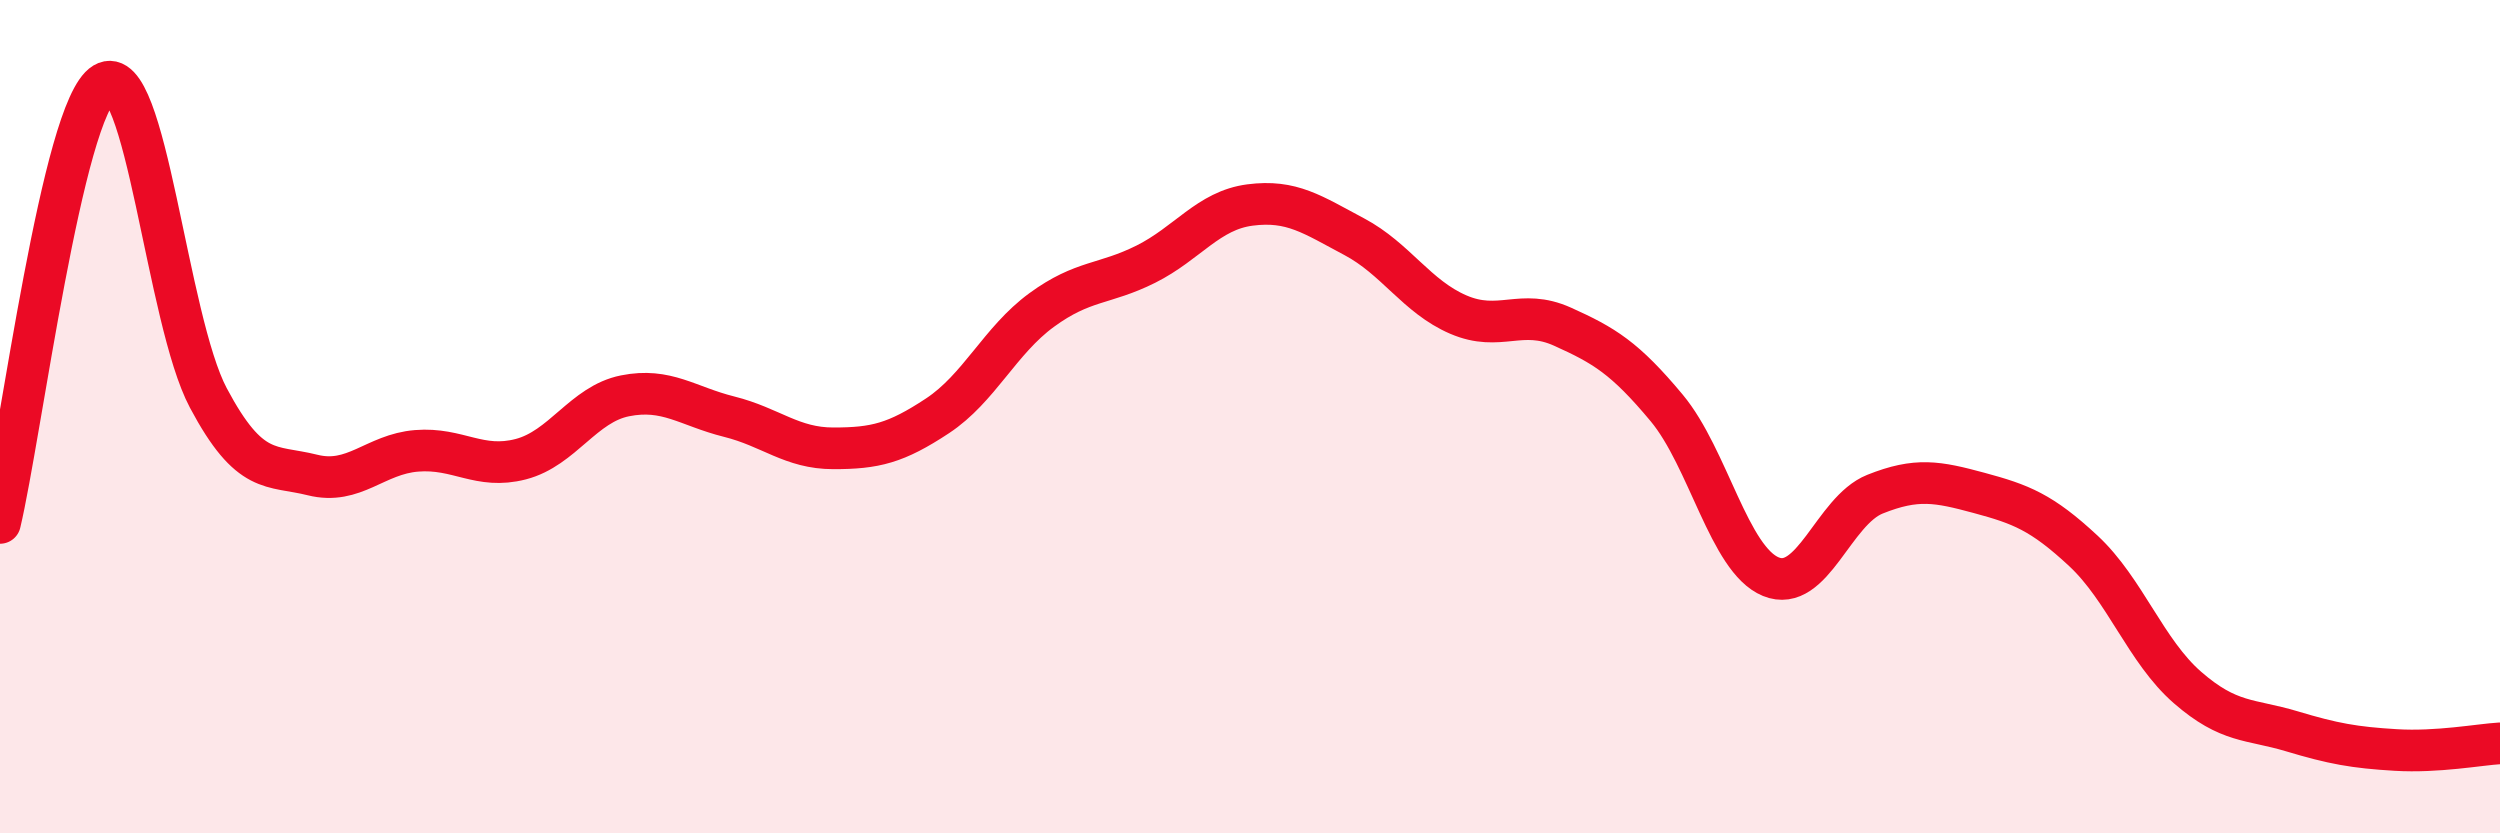
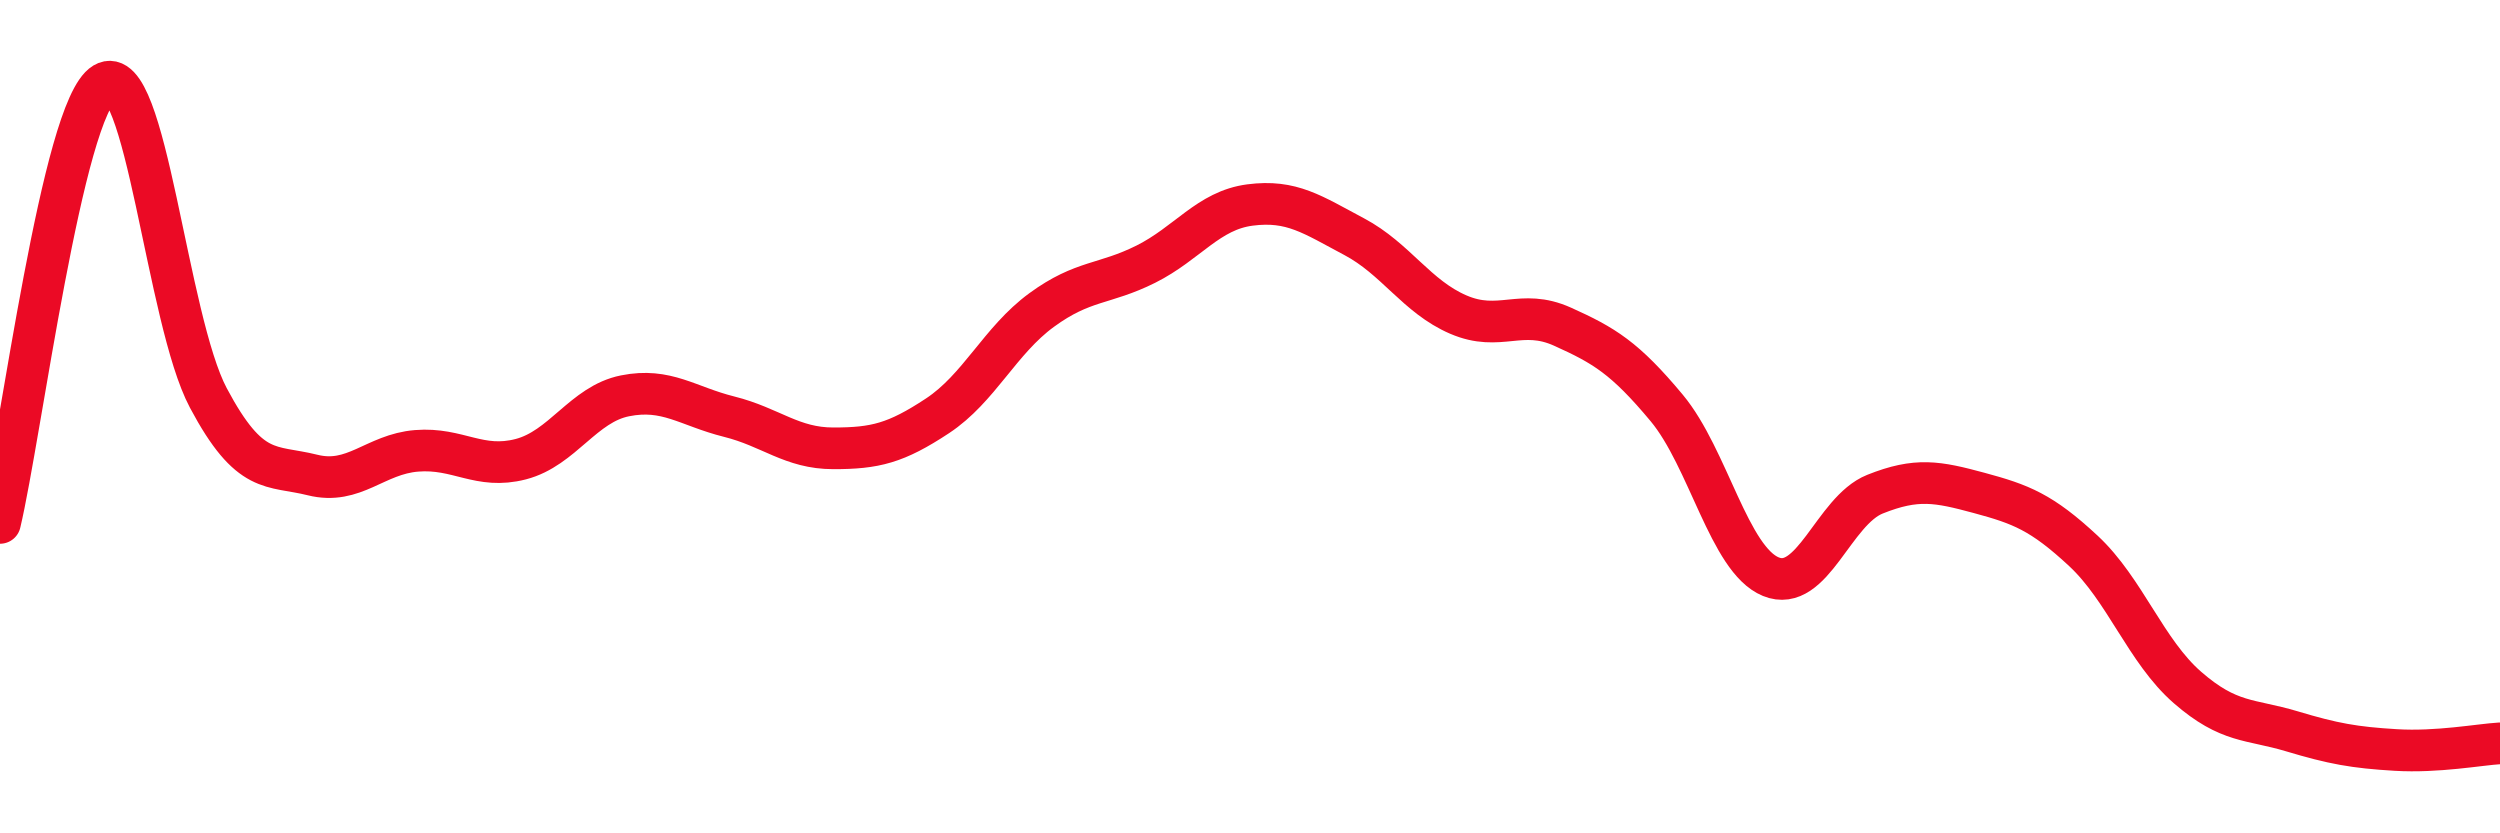
<svg xmlns="http://www.w3.org/2000/svg" width="60" height="20" viewBox="0 0 60 20">
-   <path d="M 0,12.55 C 0.5,10.44 1.5,2.6 2.5,2 C 3.5,1.4 4,7.67 5,9.55 C 6,11.43 6.5,11.15 7.5,11.4 C 8.5,11.65 9,10.9 10,10.82 C 11,10.74 11.5,11.28 12.5,11.02 C 13.5,10.76 14,9.7 15,9.5 C 16,9.3 16.5,9.75 17.5,10 C 18.5,10.25 19,10.76 20,10.76 C 21,10.76 21.5,10.64 22.5,9.98 C 23.5,9.32 24,8.17 25,7.44 C 26,6.71 26.5,6.84 27.5,6.34 C 28.5,5.84 29,5.05 30,4.92 C 31,4.79 31.5,5.15 32.5,5.68 C 33.5,6.21 34,7.12 35,7.55 C 36,7.98 36.5,7.39 37.5,7.84 C 38.5,8.29 39,8.59 40,9.79 C 41,10.99 41.5,13.43 42.5,13.84 C 43.5,14.25 44,12.26 45,11.86 C 46,11.46 46.5,11.56 47.5,11.83 C 48.5,12.1 49,12.29 50,13.22 C 51,14.15 51.5,15.63 52.5,16.5 C 53.5,17.37 54,17.25 55,17.55 C 56,17.85 56.5,17.94 57.5,18 C 58.5,18.06 59.5,17.87 60,17.84L60 20L0 20Z" fill="#EB0A25" opacity="0.1" stroke-linecap="round" stroke-linejoin="round" />
  <path d="M 0,12.55 C 0.5,10.44 1.5,2.6 2.5,2 C 3.5,1.4 4,7.67 5,9.55 C 6,11.43 6.5,11.15 7.5,11.4 C 8.5,11.65 9,10.9 10,10.82 C 11,10.74 11.5,11.28 12.5,11.02 C 13.5,10.76 14,9.7 15,9.5 C 16,9.3 16.5,9.75 17.5,10 C 18.5,10.25 19,10.76 20,10.76 C 21,10.76 21.5,10.64 22.5,9.98 C 23.5,9.32 24,8.17 25,7.44 C 26,6.71 26.5,6.84 27.5,6.34 C 28.5,5.84 29,5.05 30,4.92 C 31,4.79 31.5,5.15 32.5,5.68 C 33.5,6.21 34,7.12 35,7.55 C 36,7.98 36.5,7.39 37.5,7.84 C 38.5,8.29 39,8.59 40,9.79 C 41,10.99 41.5,13.43 42.5,13.84 C 43.5,14.25 44,12.26 45,11.86 C 46,11.46 46.5,11.56 47.5,11.83 C 48.5,12.1 49,12.29 50,13.22 C 51,14.15 51.5,15.63 52.5,16.5 C 53.5,17.37 54,17.25 55,17.55 C 56,17.85 56.5,17.94 57.5,18 C 58.5,18.06 59.5,17.87 60,17.84" stroke="#EB0A25" stroke-width="1" fill="none" stroke-linecap="round" stroke-linejoin="round" />
</svg>